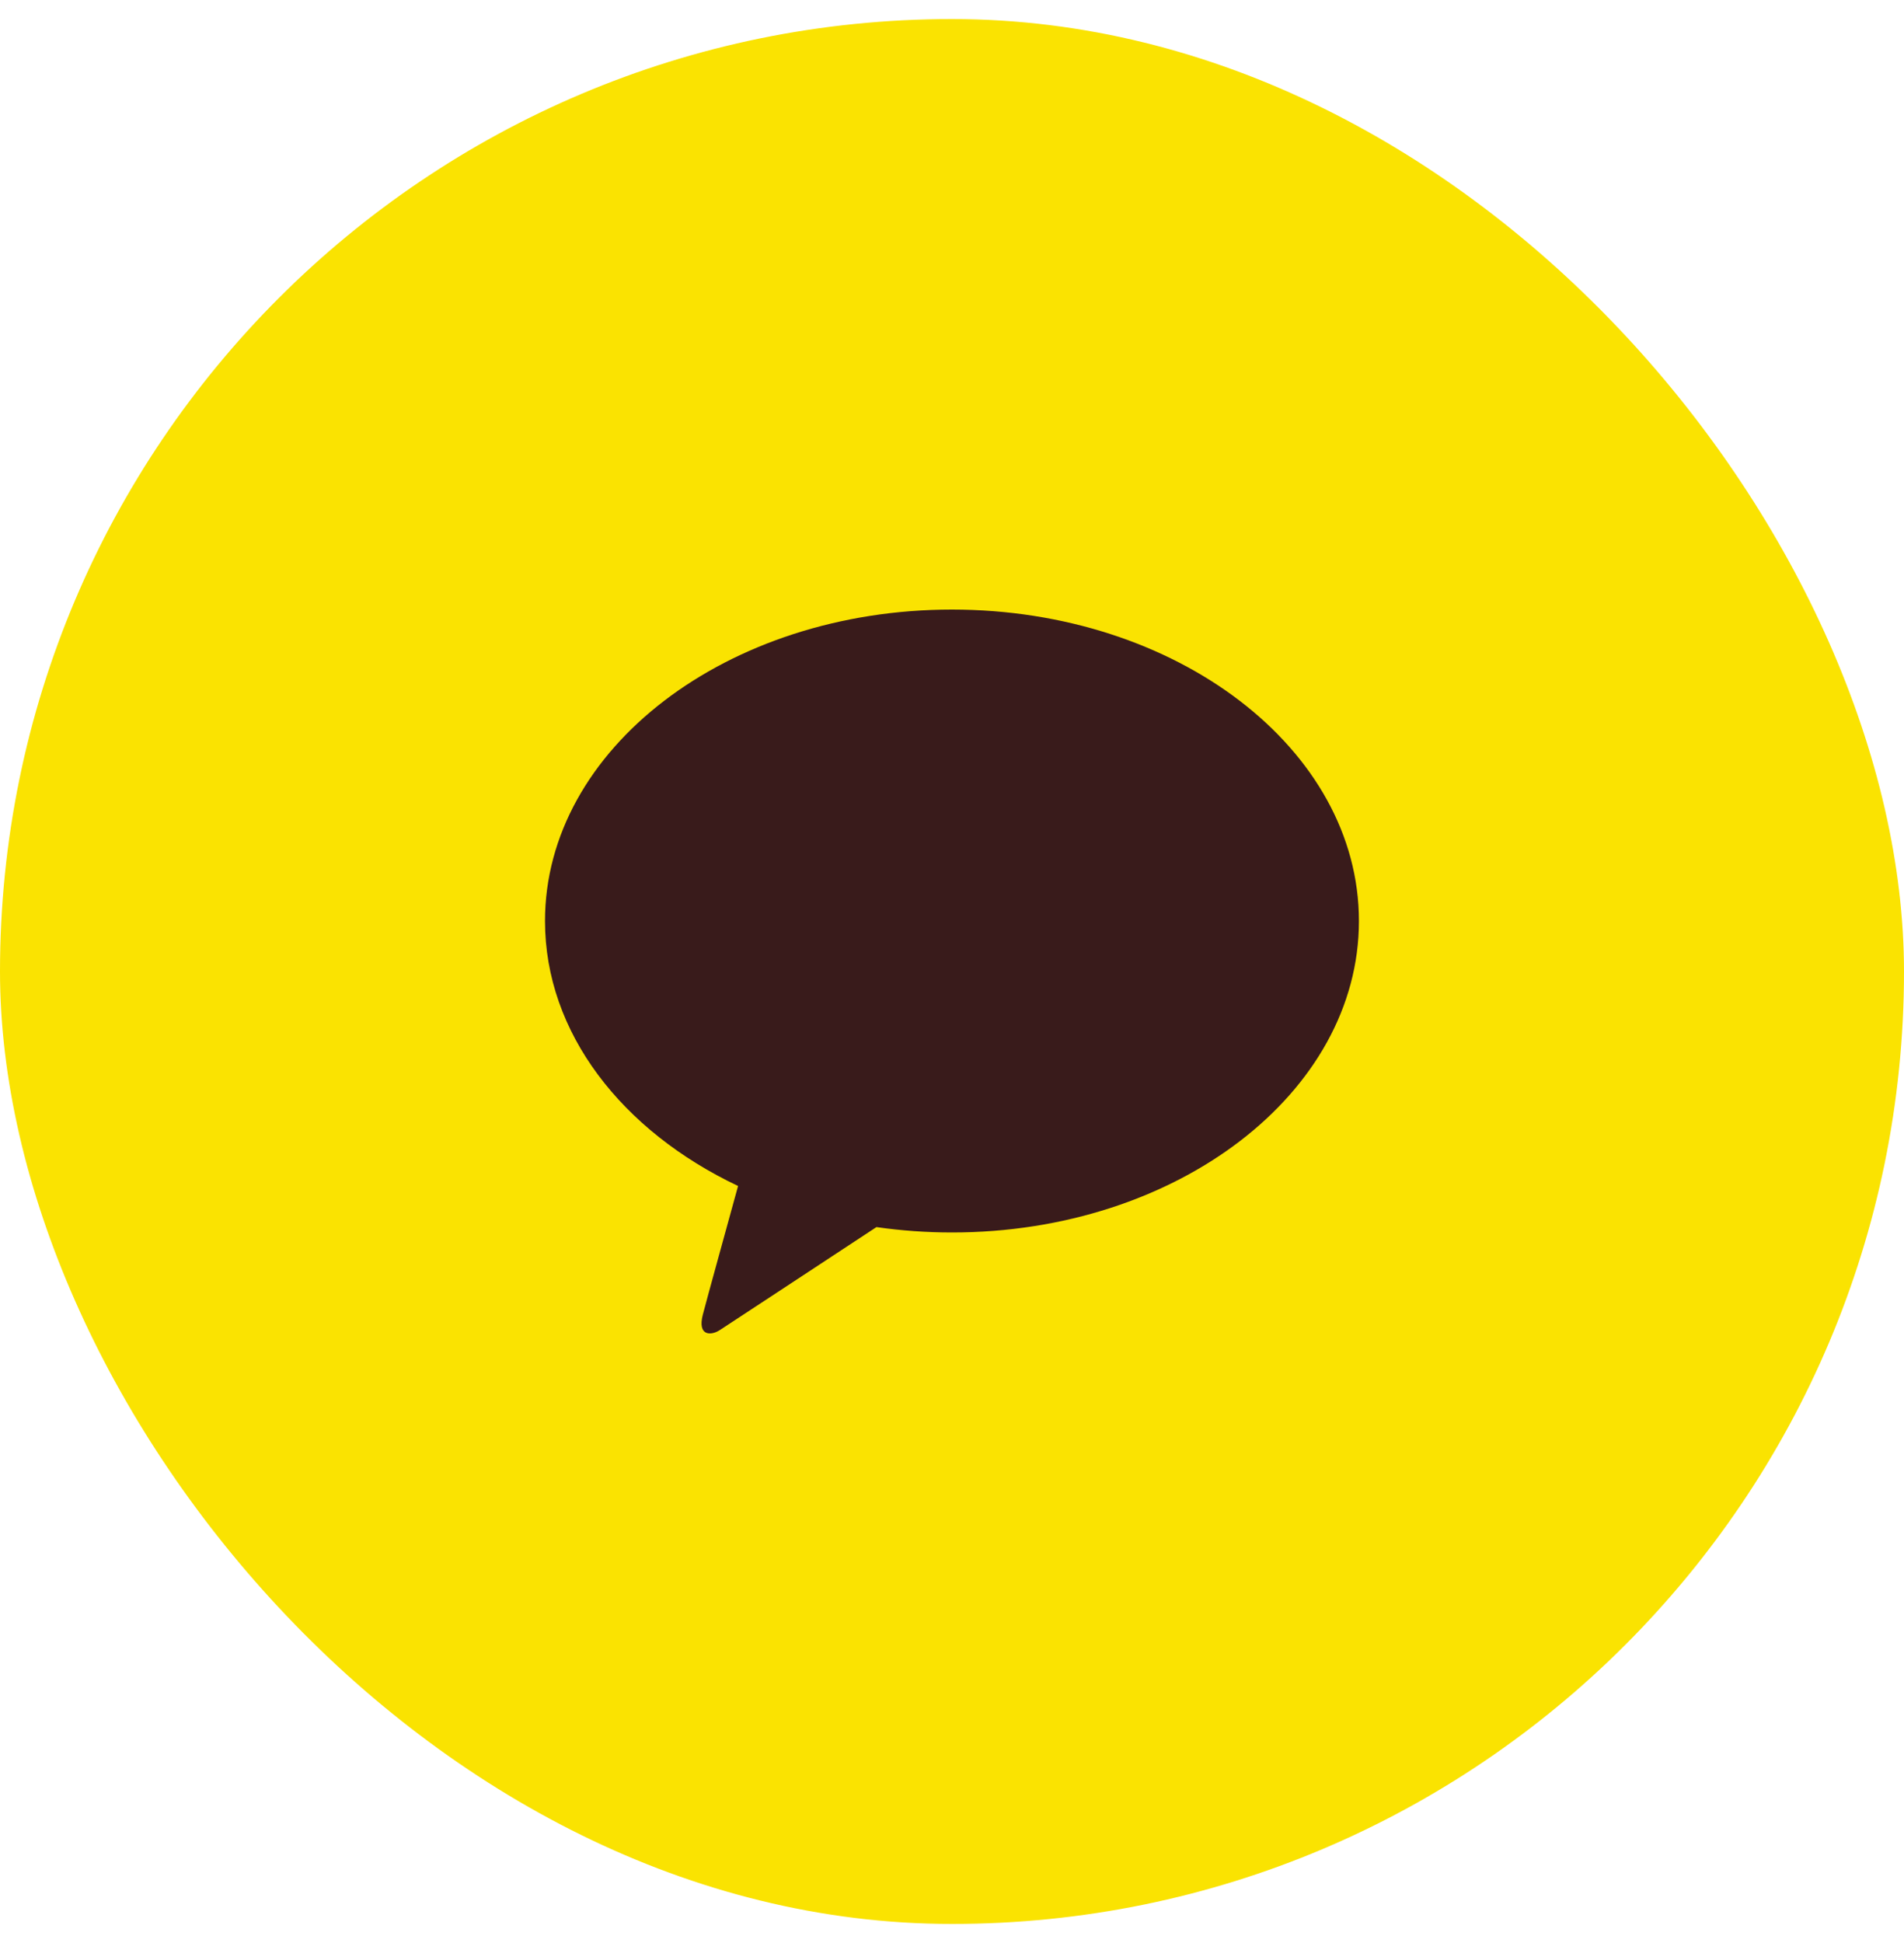
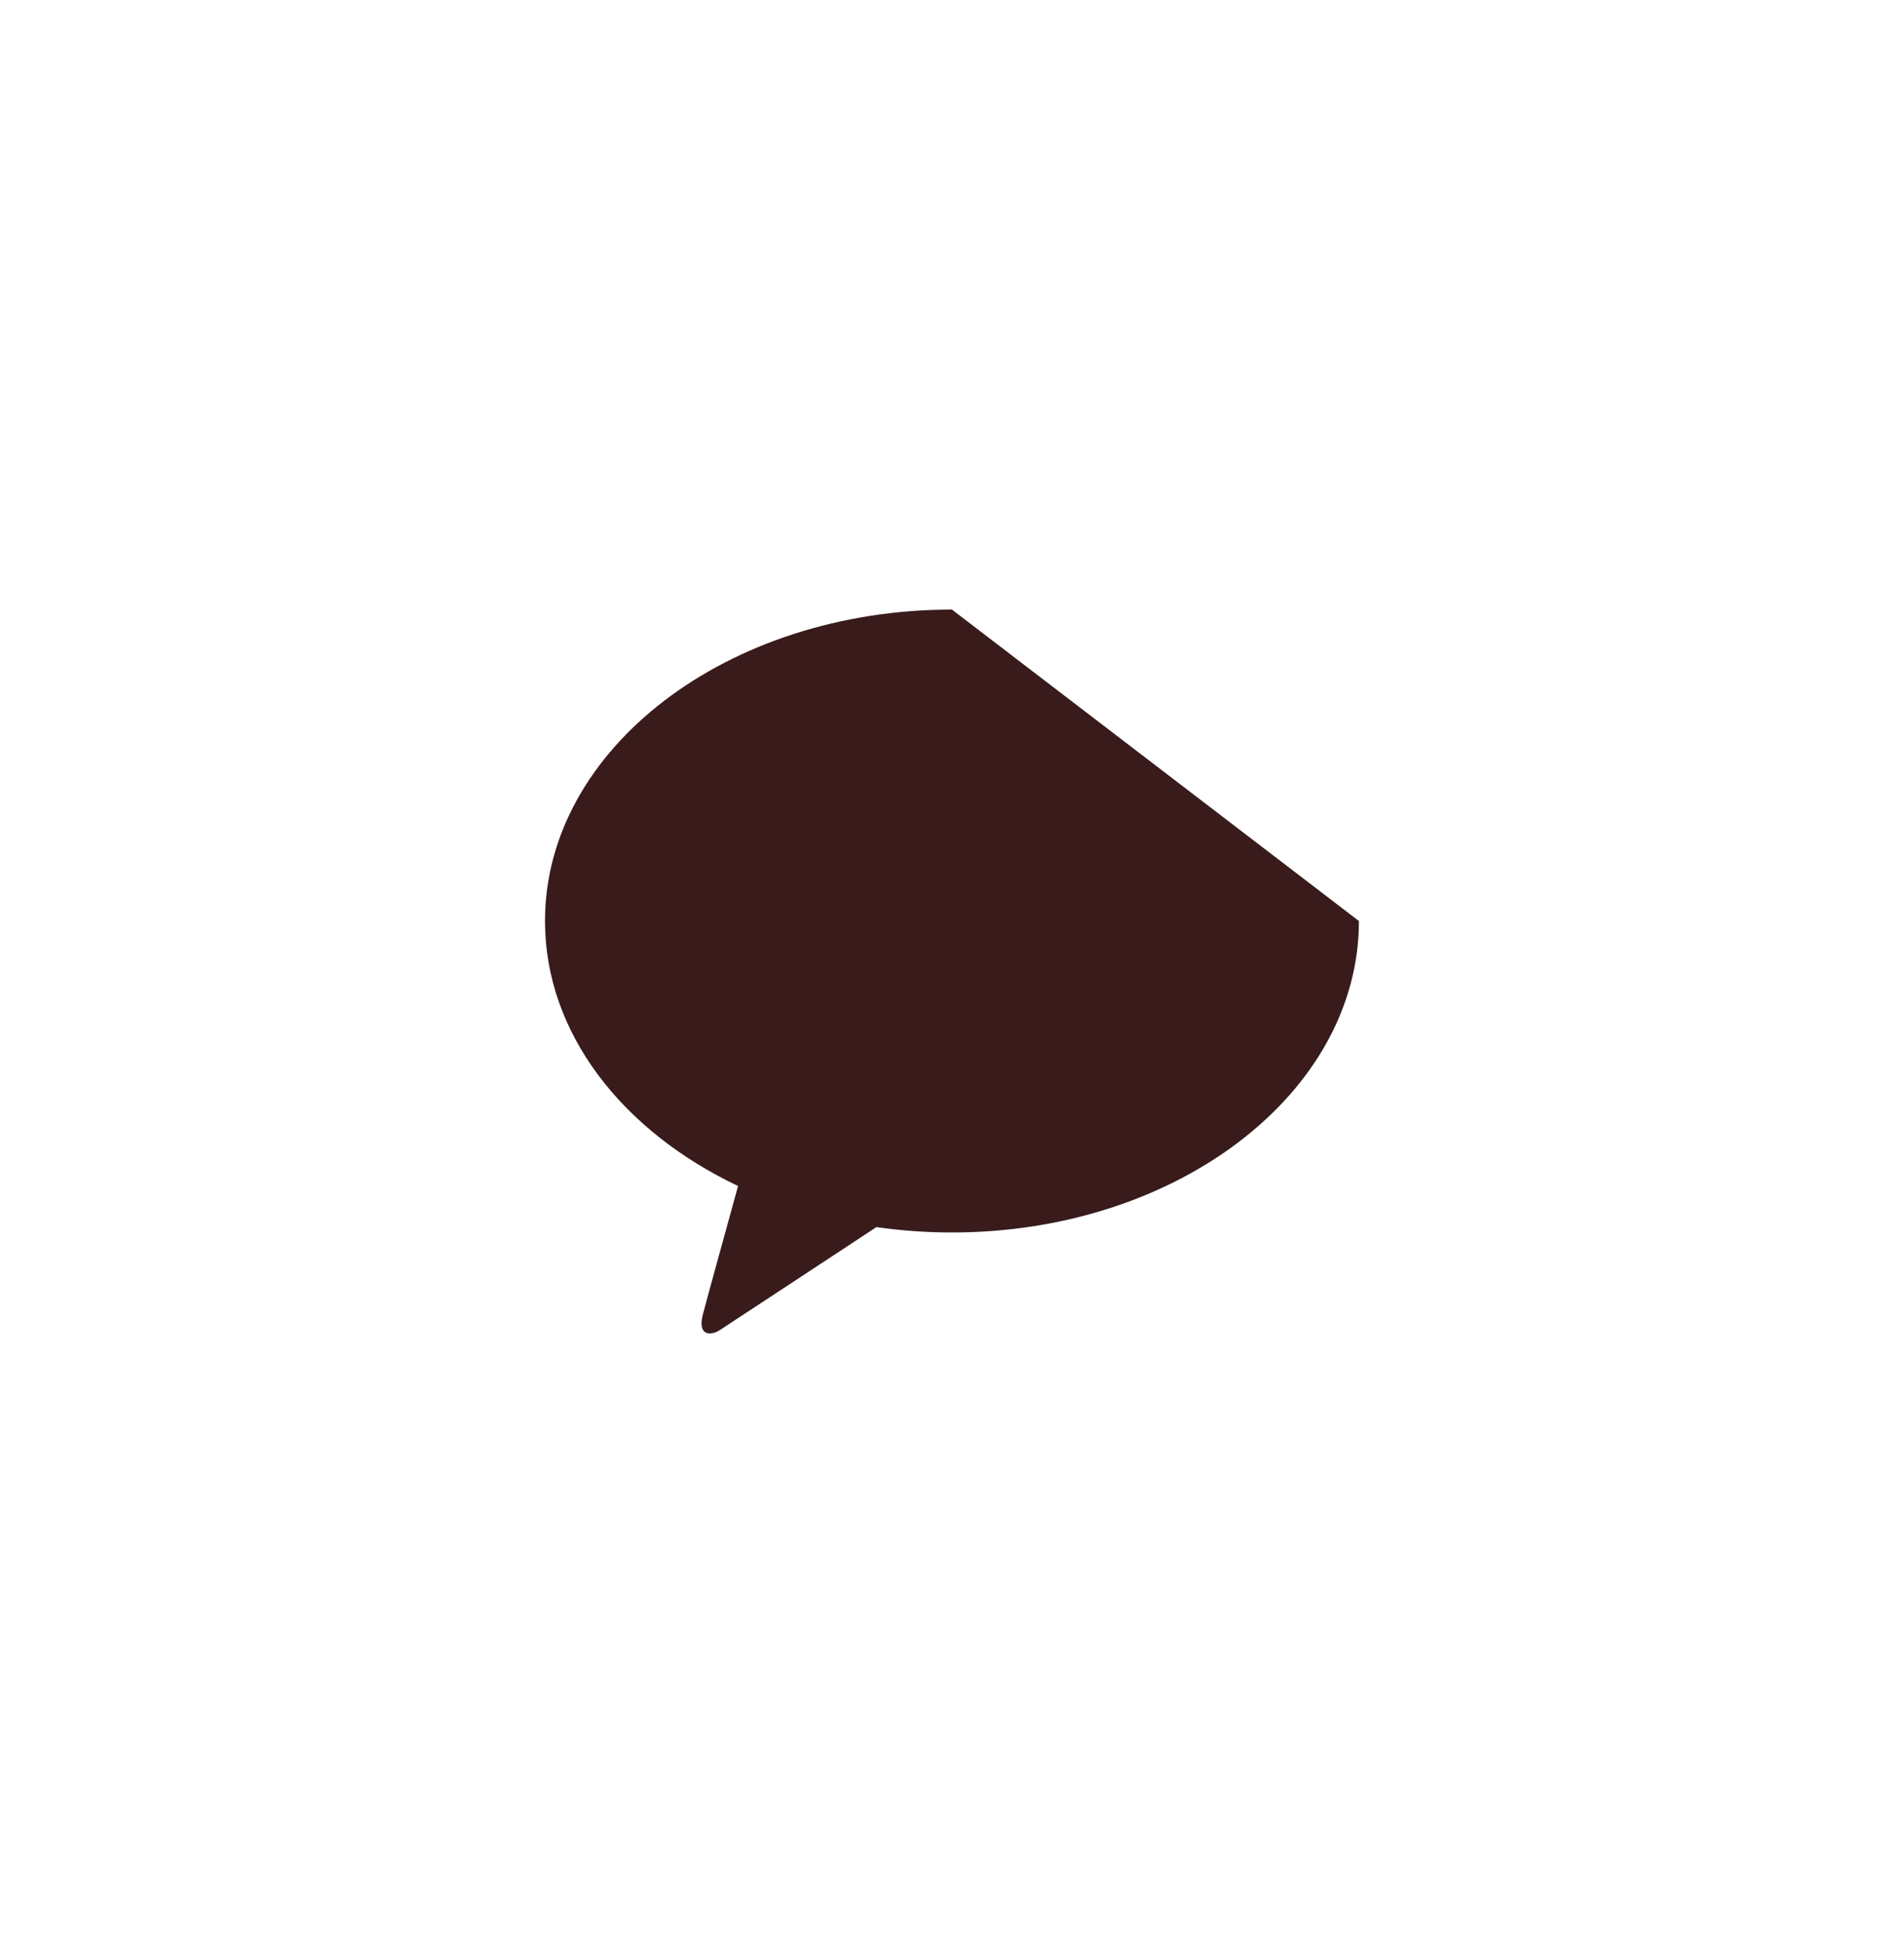
<svg xmlns="http://www.w3.org/2000/svg" width="50" height="51" viewBox="0 0 50 51" fill="none">
-   <rect y="0.5" width="50" height="50" rx="25" fill="#FAE301" />
-   <path d="M24.998 16C19.096 16 14.312 19.66 14.312 24.175C14.312 27.114 16.34 29.689 19.382 31.13C19.161 31.938 18.573 34.056 18.456 34.509C18.311 35.071 18.669 35.064 18.903 34.912C19.087 34.794 21.832 32.988 23.016 32.209C23.673 32.303 24.336 32.35 25 32.35C30.903 32.35 35.686 28.689 35.686 24.175C35.686 19.66 30.901 16 25 16" fill="#391B1B" />
+   <path d="M24.998 16C19.096 16 14.312 19.66 14.312 24.175C14.312 27.114 16.34 29.689 19.382 31.13C19.161 31.938 18.573 34.056 18.456 34.509C18.311 35.071 18.669 35.064 18.903 34.912C19.087 34.794 21.832 32.988 23.016 32.209C23.673 32.303 24.336 32.35 25 32.35C30.903 32.35 35.686 28.689 35.686 24.175" fill="#391B1B" />
</svg>